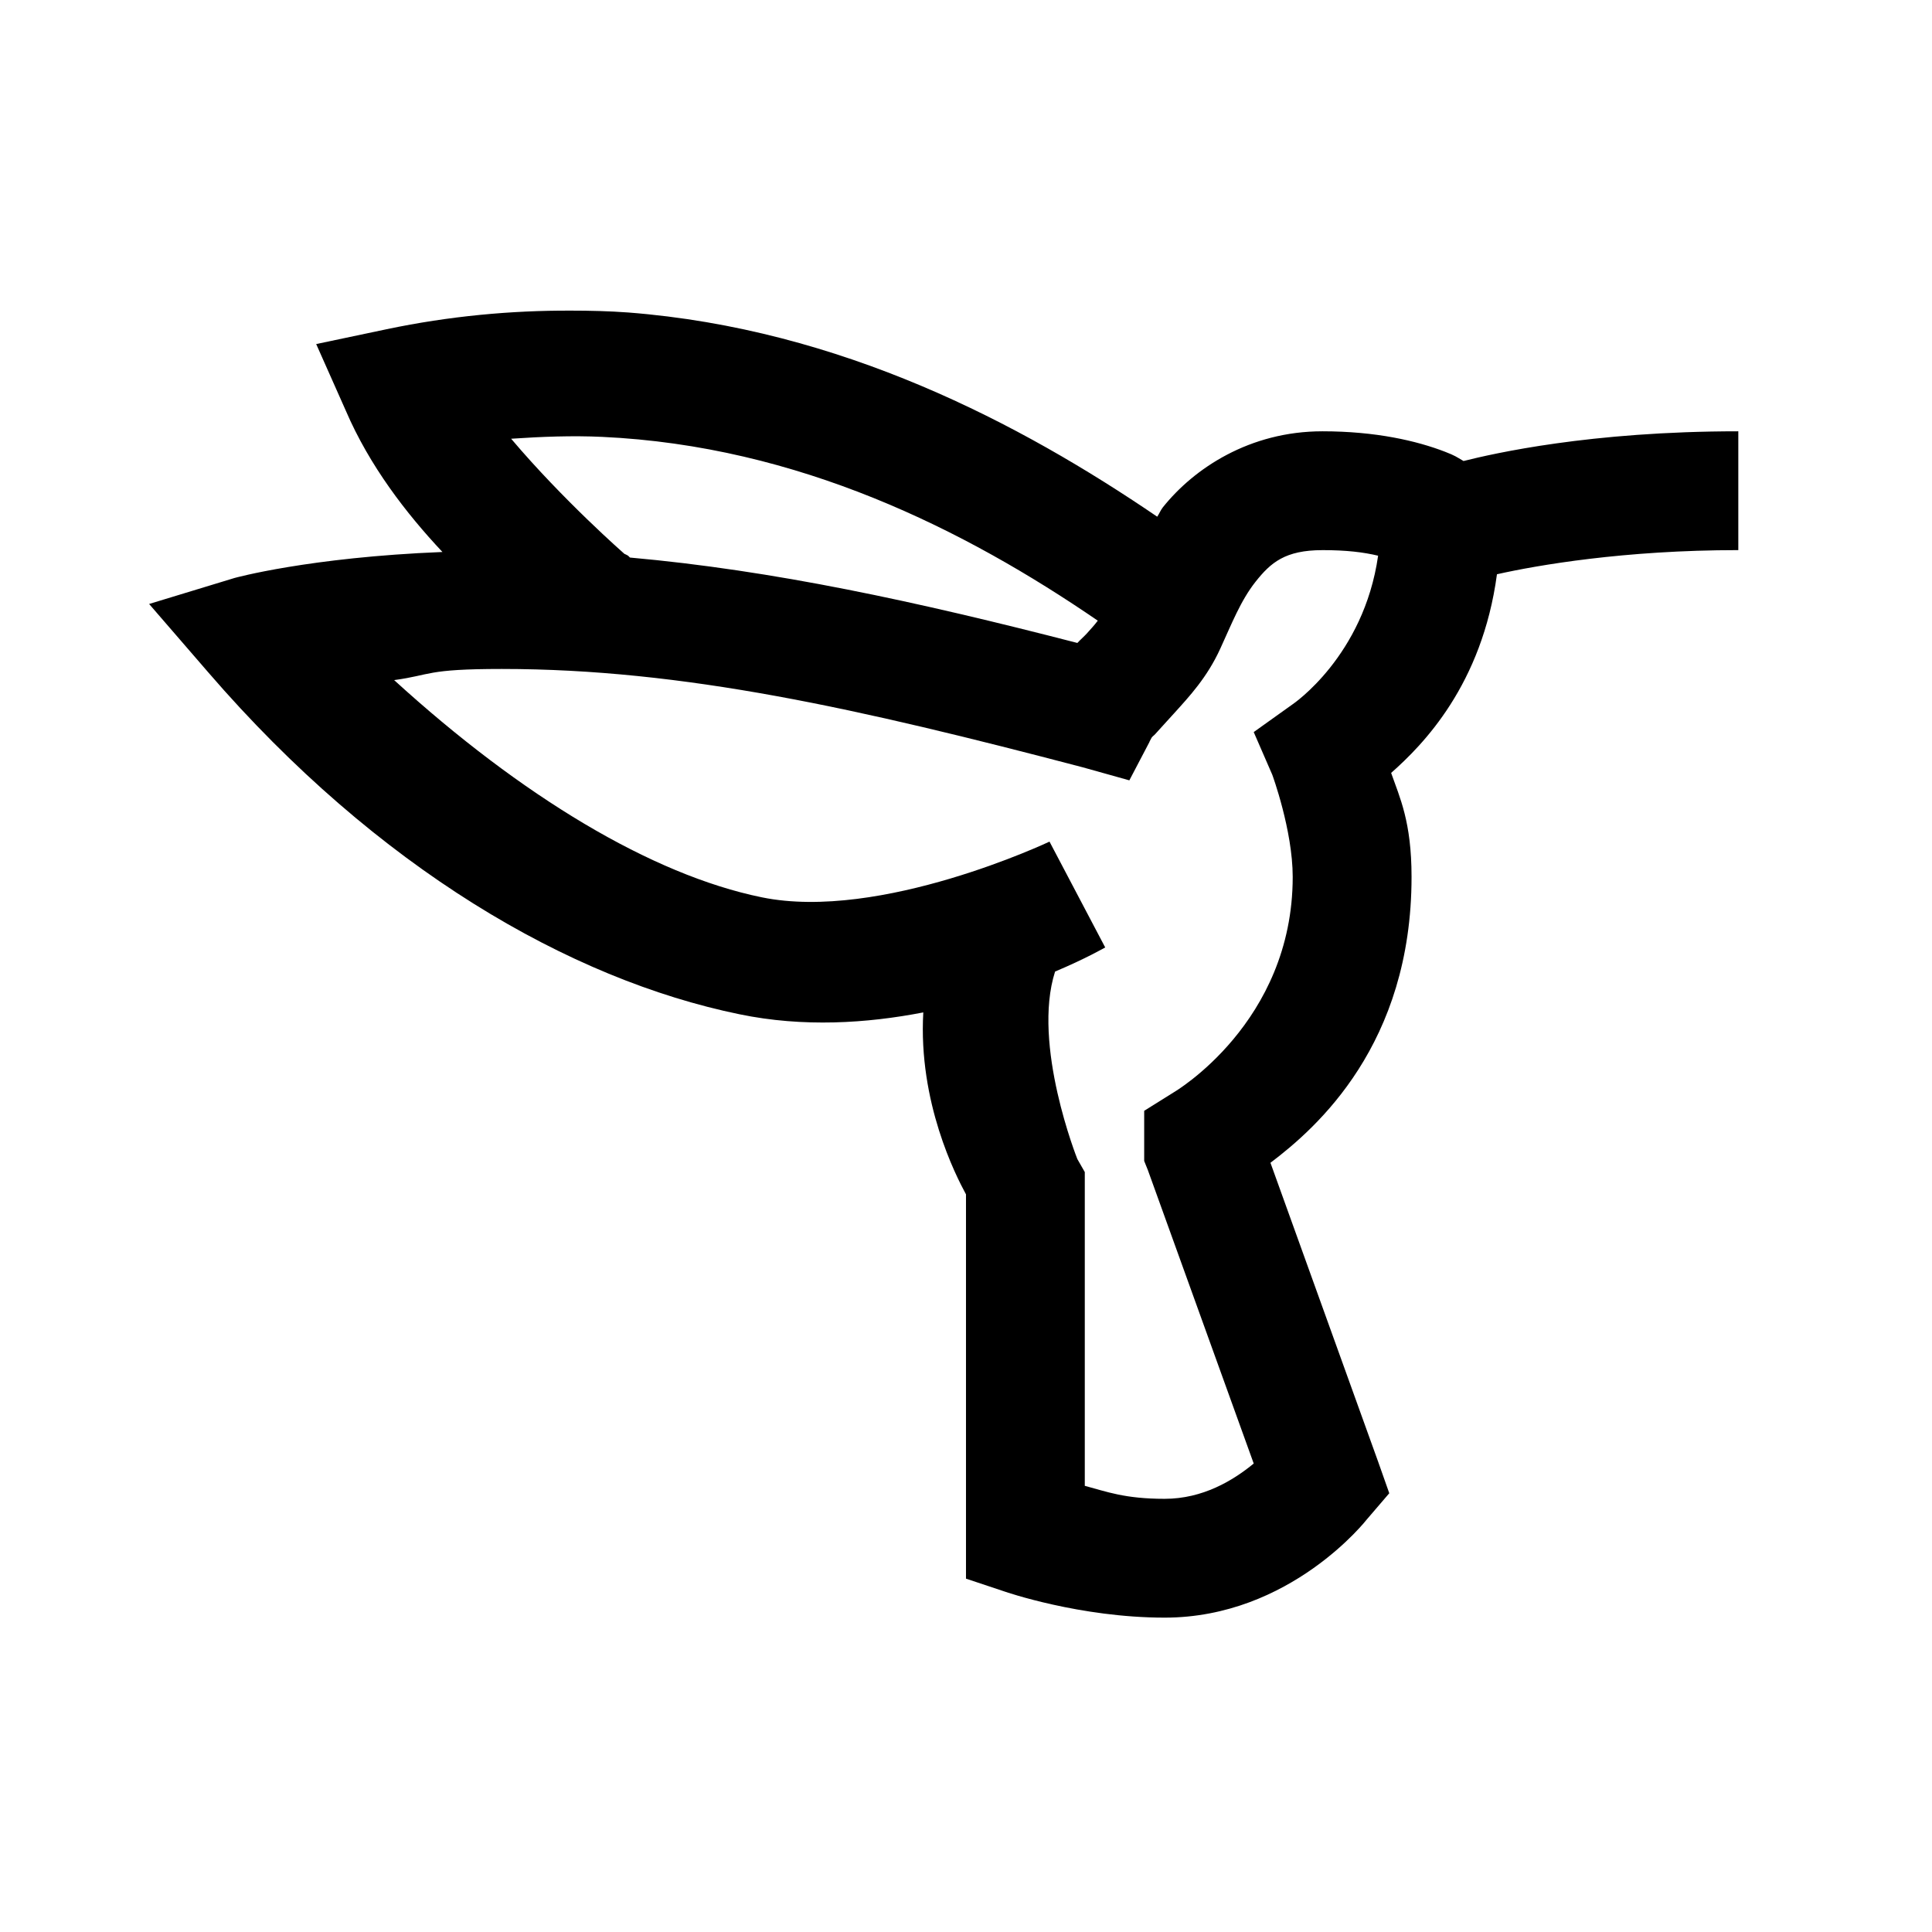
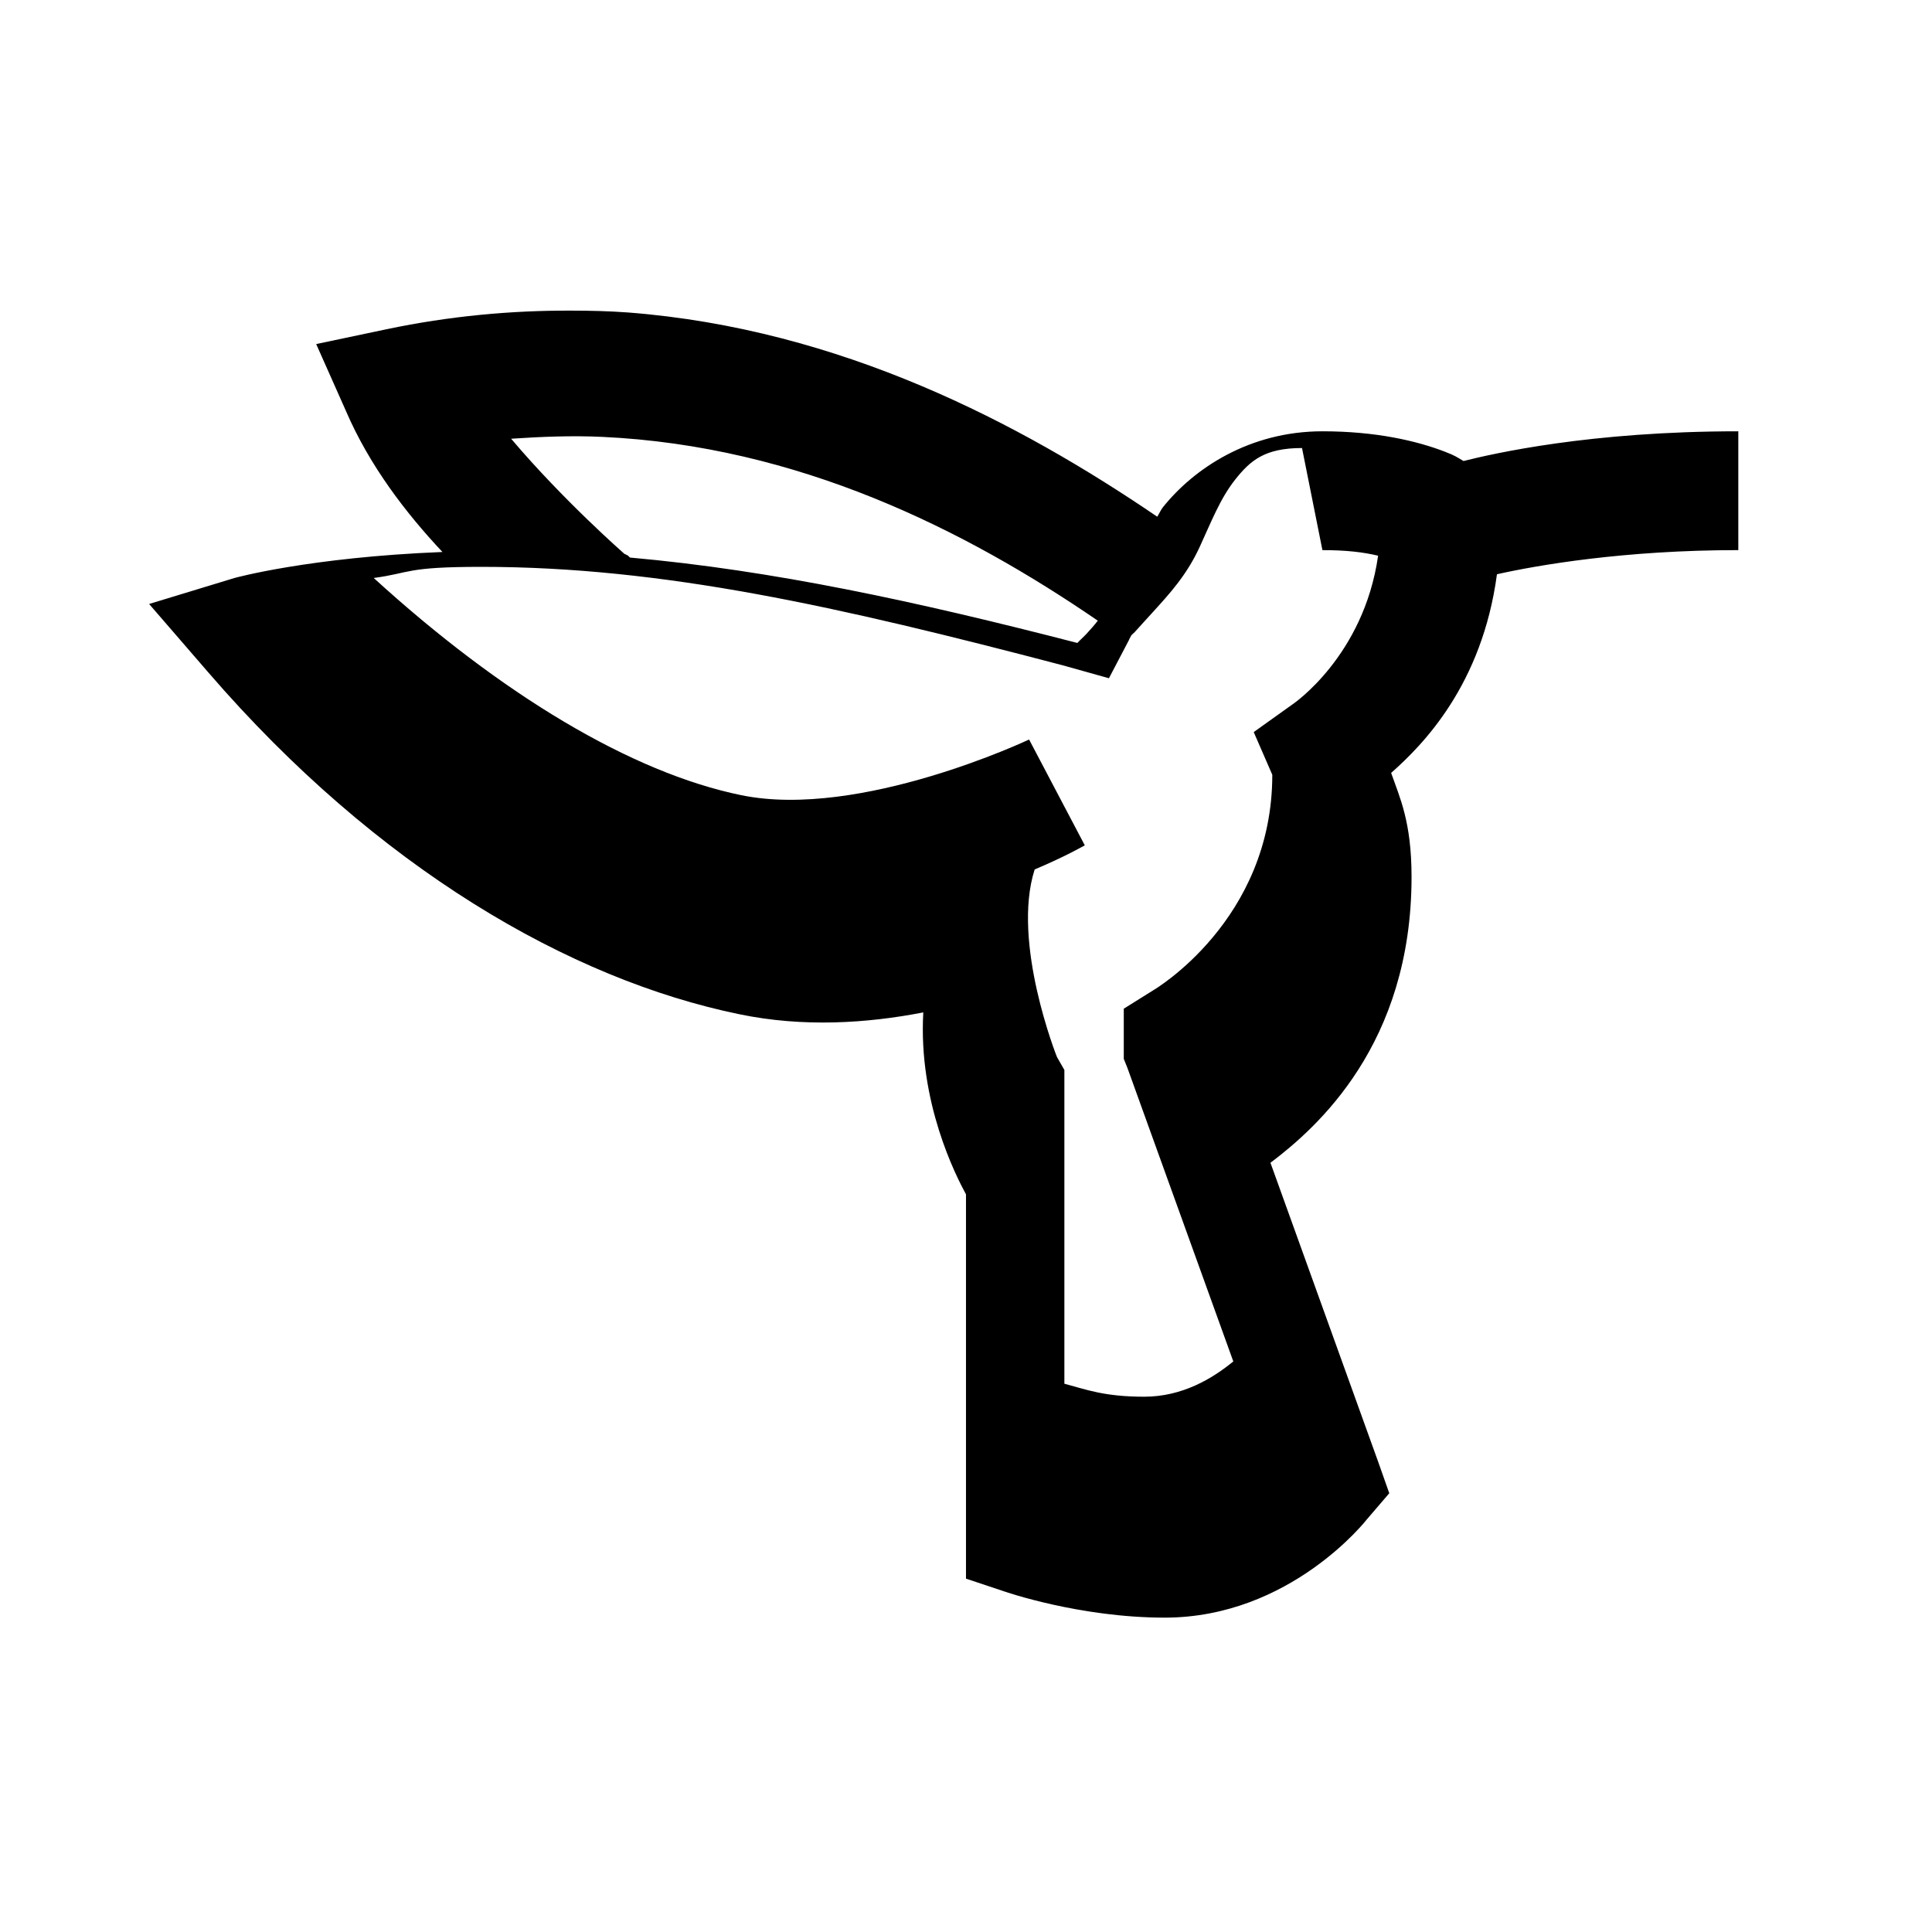
<svg xmlns="http://www.w3.org/2000/svg" fill="#000000" width="800px" height="800px" version="1.1" viewBox="144 144 512 512">
-   <path d="m295.2 226.32c-15.621-0.059-32.043 1.418-48.711 4.922l-18.695 3.938 7.875 17.711c6.269 14.574 15.988 27.184 25.582 37.391-35.426 1.414-55.105 6.891-55.105 6.891l-22.629 6.887 15.742 18.203c44.711 51.785 95.758 81.305 140.71 90.527 16.914 3.508 33.828 2.398 48.711-0.492-1.355 23.801 8.609 43.234 11.316 48.219v101.84l10.332 3.445s19.801 6.887 42.312 6.887c33.395 0 53.625-26.078 53.625-26.078l5.906-6.887-2.953-8.363-28.535-79.211c12.301-9.289 37.391-31.367 37.391-75.77 0-14.637-3.137-21.035-5.41-27.551 8.426-7.441 24.105-23.309 28.043-52.645 10.699-2.398 33.703-6.398 63.961-6.398v-31.488c-39.359 0-64.945 5.906-72.816 7.875-2.031-1.172-2.09-1.355-4.922-2.461-7.5-2.891-18.324-5.414-32.473-5.414-19.309 0-34.07 9.84-42.309 20.172-0.617 0.801-0.926 1.66-1.477 2.461-36.285-24.723-83.824-49.754-140.22-54.121-5.043-0.367-10.023-0.492-15.25-0.492zm8.363 33.457c52.027 2.398 96.188 24.602 131.36 48.707-0.922 1.23-1.906 2.277-2.949 3.445-0.801 0.863-1.664 1.598-2.461 2.461-42.621-11.008-80.688-19.25-118.57-22.633-0.184-0.184-0.305-0.309-0.492-0.492-0.305-0.184-0.676-0.367-0.984-0.492 0 0-16.172-14.145-30.012-30.504 8.121-0.555 16.297-0.859 24.109-0.492zm190.89 30.012c6.398 0 10.887 0.555 14.762 1.477-3.812 26.691-22.633 39.359-22.633 39.359l-10.332 7.383 4.922 11.316s5.41 14.695 5.41 27.059c0 38.684-31.488 57.07-31.488 57.07l-7.871 4.922v13.285l0.984 2.457 28.043 77.738c-5.473 4.488-13.469 9.348-23.613 9.348-10.578 0-15.375-1.906-21.156-3.445v-83.148l-1.969-3.441s-12.117-30.32-5.906-49.695c8.18-3.441 13.285-6.394 13.285-6.394l-14.762-28.043s-44.77 21.219-76.258 14.758c-29.152-5.965-63.715-26.812-97.418-57.562 9.965-1.352 8.305-2.953 28.539-2.953 48.09 0 94.461 10.457 154 26.078l12.297 3.441 5.414-10.332c-0.246 0.371-0.125 0.188 0.492-0.984 0.246-0.367 0.613-0.551 0.984-0.98 1.289-1.477 2.891-3.137 4.918-5.414 4.059-4.488 8.797-9.531 12.301-17.219 2.953-6.398 5.352-12.672 9.348-17.715 4-5.043 7.812-8.363 17.711-8.363z" />
+   <path d="m295.2 226.32c-15.621-0.059-32.043 1.418-48.711 4.922l-18.695 3.938 7.875 17.711c6.269 14.574 15.988 27.184 25.582 37.391-35.426 1.414-55.105 6.891-55.105 6.891l-22.629 6.887 15.742 18.203c44.711 51.785 95.758 81.305 140.71 90.527 16.914 3.508 33.828 2.398 48.711-0.492-1.355 23.801 8.609 43.234 11.316 48.219v101.84l10.332 3.445s19.801 6.887 42.312 6.887c33.395 0 53.625-26.078 53.625-26.078l5.906-6.887-2.953-8.363-28.535-79.211c12.301-9.289 37.391-31.367 37.391-75.77 0-14.637-3.137-21.035-5.41-27.551 8.426-7.441 24.105-23.309 28.043-52.645 10.699-2.398 33.703-6.398 63.961-6.398v-31.488c-39.359 0-64.945 5.906-72.816 7.875-2.031-1.172-2.09-1.355-4.922-2.461-7.5-2.891-18.324-5.414-32.473-5.414-19.309 0-34.07 9.84-42.309 20.172-0.617 0.801-0.926 1.66-1.477 2.461-36.285-24.723-83.824-49.754-140.22-54.121-5.043-0.367-10.023-0.492-15.25-0.492zm8.363 33.457c52.027 2.398 96.188 24.602 131.36 48.707-0.922 1.23-1.906 2.277-2.949 3.445-0.801 0.863-1.664 1.598-2.461 2.461-42.621-11.008-80.688-19.25-118.57-22.633-0.184-0.184-0.305-0.309-0.492-0.492-0.305-0.184-0.676-0.367-0.984-0.492 0 0-16.172-14.145-30.012-30.504 8.121-0.555 16.297-0.859 24.109-0.492zm190.89 30.012c6.398 0 10.887 0.555 14.762 1.477-3.812 26.691-22.633 39.359-22.633 39.359l-10.332 7.383 4.922 11.316c0 38.684-31.488 57.07-31.488 57.07l-7.871 4.922v13.285l0.984 2.457 28.043 77.738c-5.473 4.488-13.469 9.348-23.613 9.348-10.578 0-15.375-1.906-21.156-3.445v-83.148l-1.969-3.441s-12.117-30.32-5.906-49.695c8.18-3.441 13.285-6.394 13.285-6.394l-14.762-28.043s-44.77 21.219-76.258 14.758c-29.152-5.965-63.715-26.812-97.418-57.562 9.965-1.352 8.305-2.953 28.539-2.953 48.09 0 94.461 10.457 154 26.078l12.297 3.441 5.414-10.332c-0.246 0.371-0.125 0.188 0.492-0.984 0.246-0.367 0.613-0.551 0.984-0.98 1.289-1.477 2.891-3.137 4.918-5.414 4.059-4.488 8.797-9.531 12.301-17.219 2.953-6.398 5.352-12.672 9.348-17.715 4-5.043 7.812-8.363 17.711-8.363z" />
</svg>